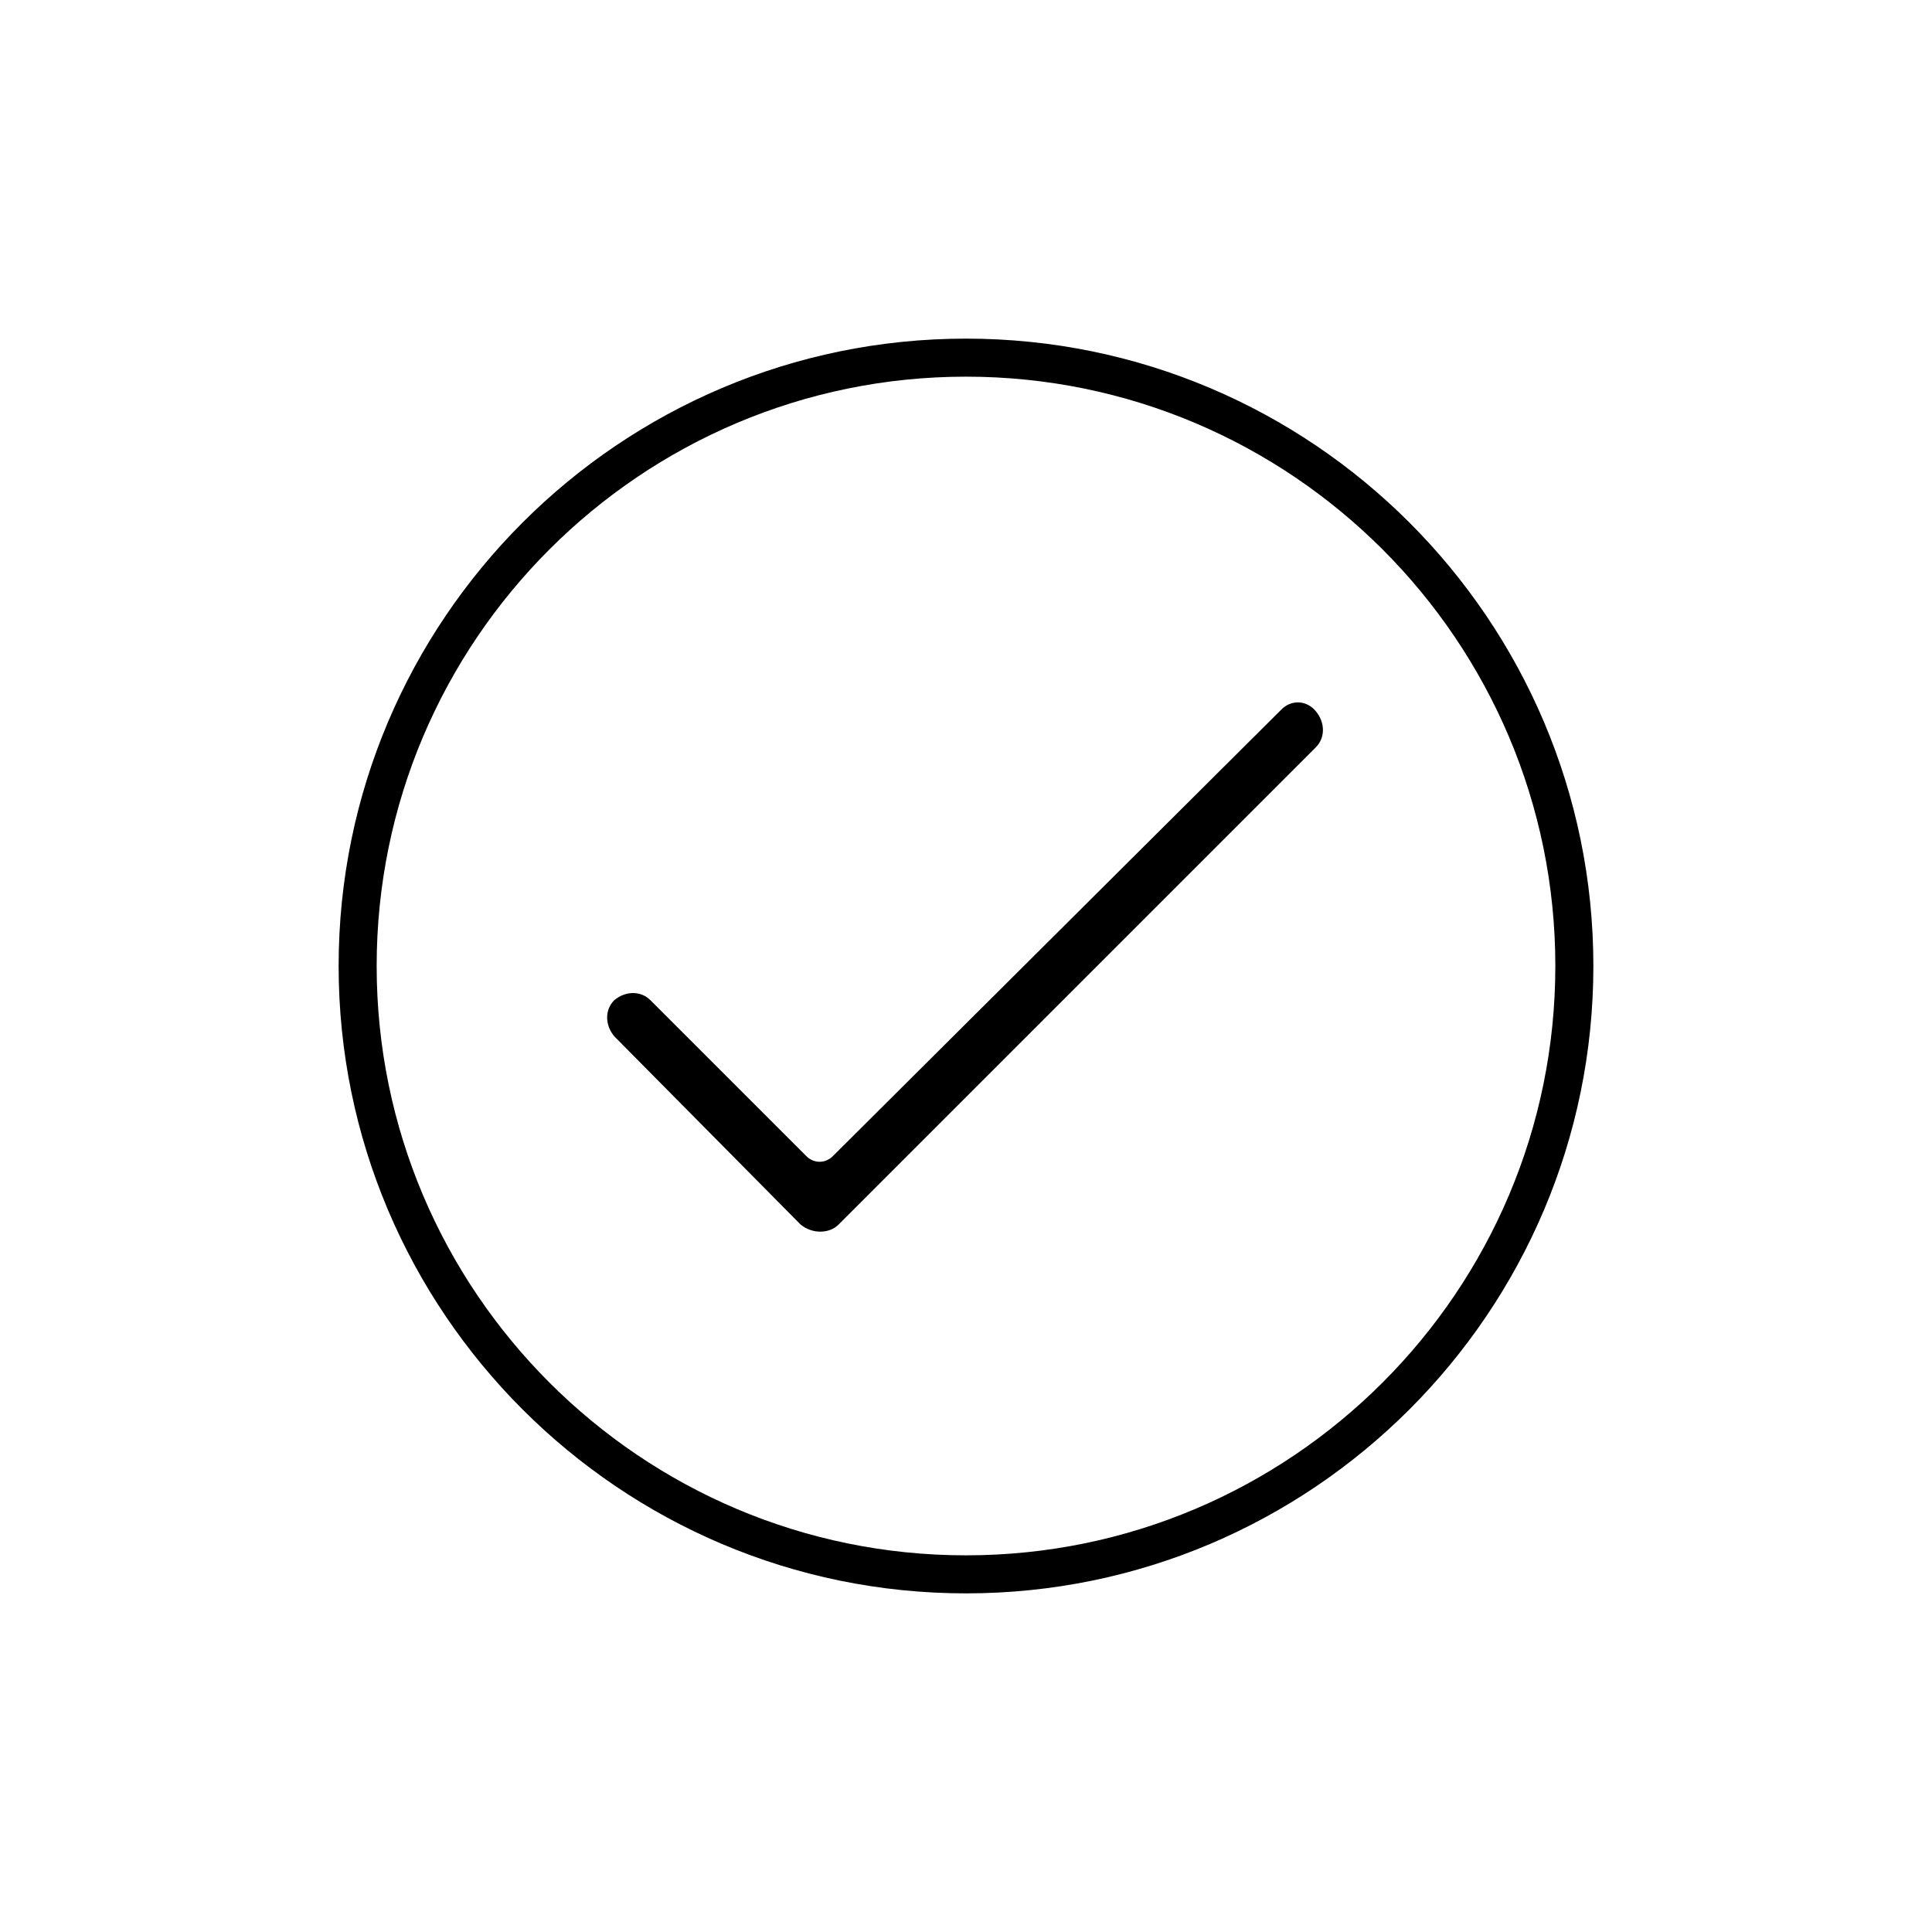
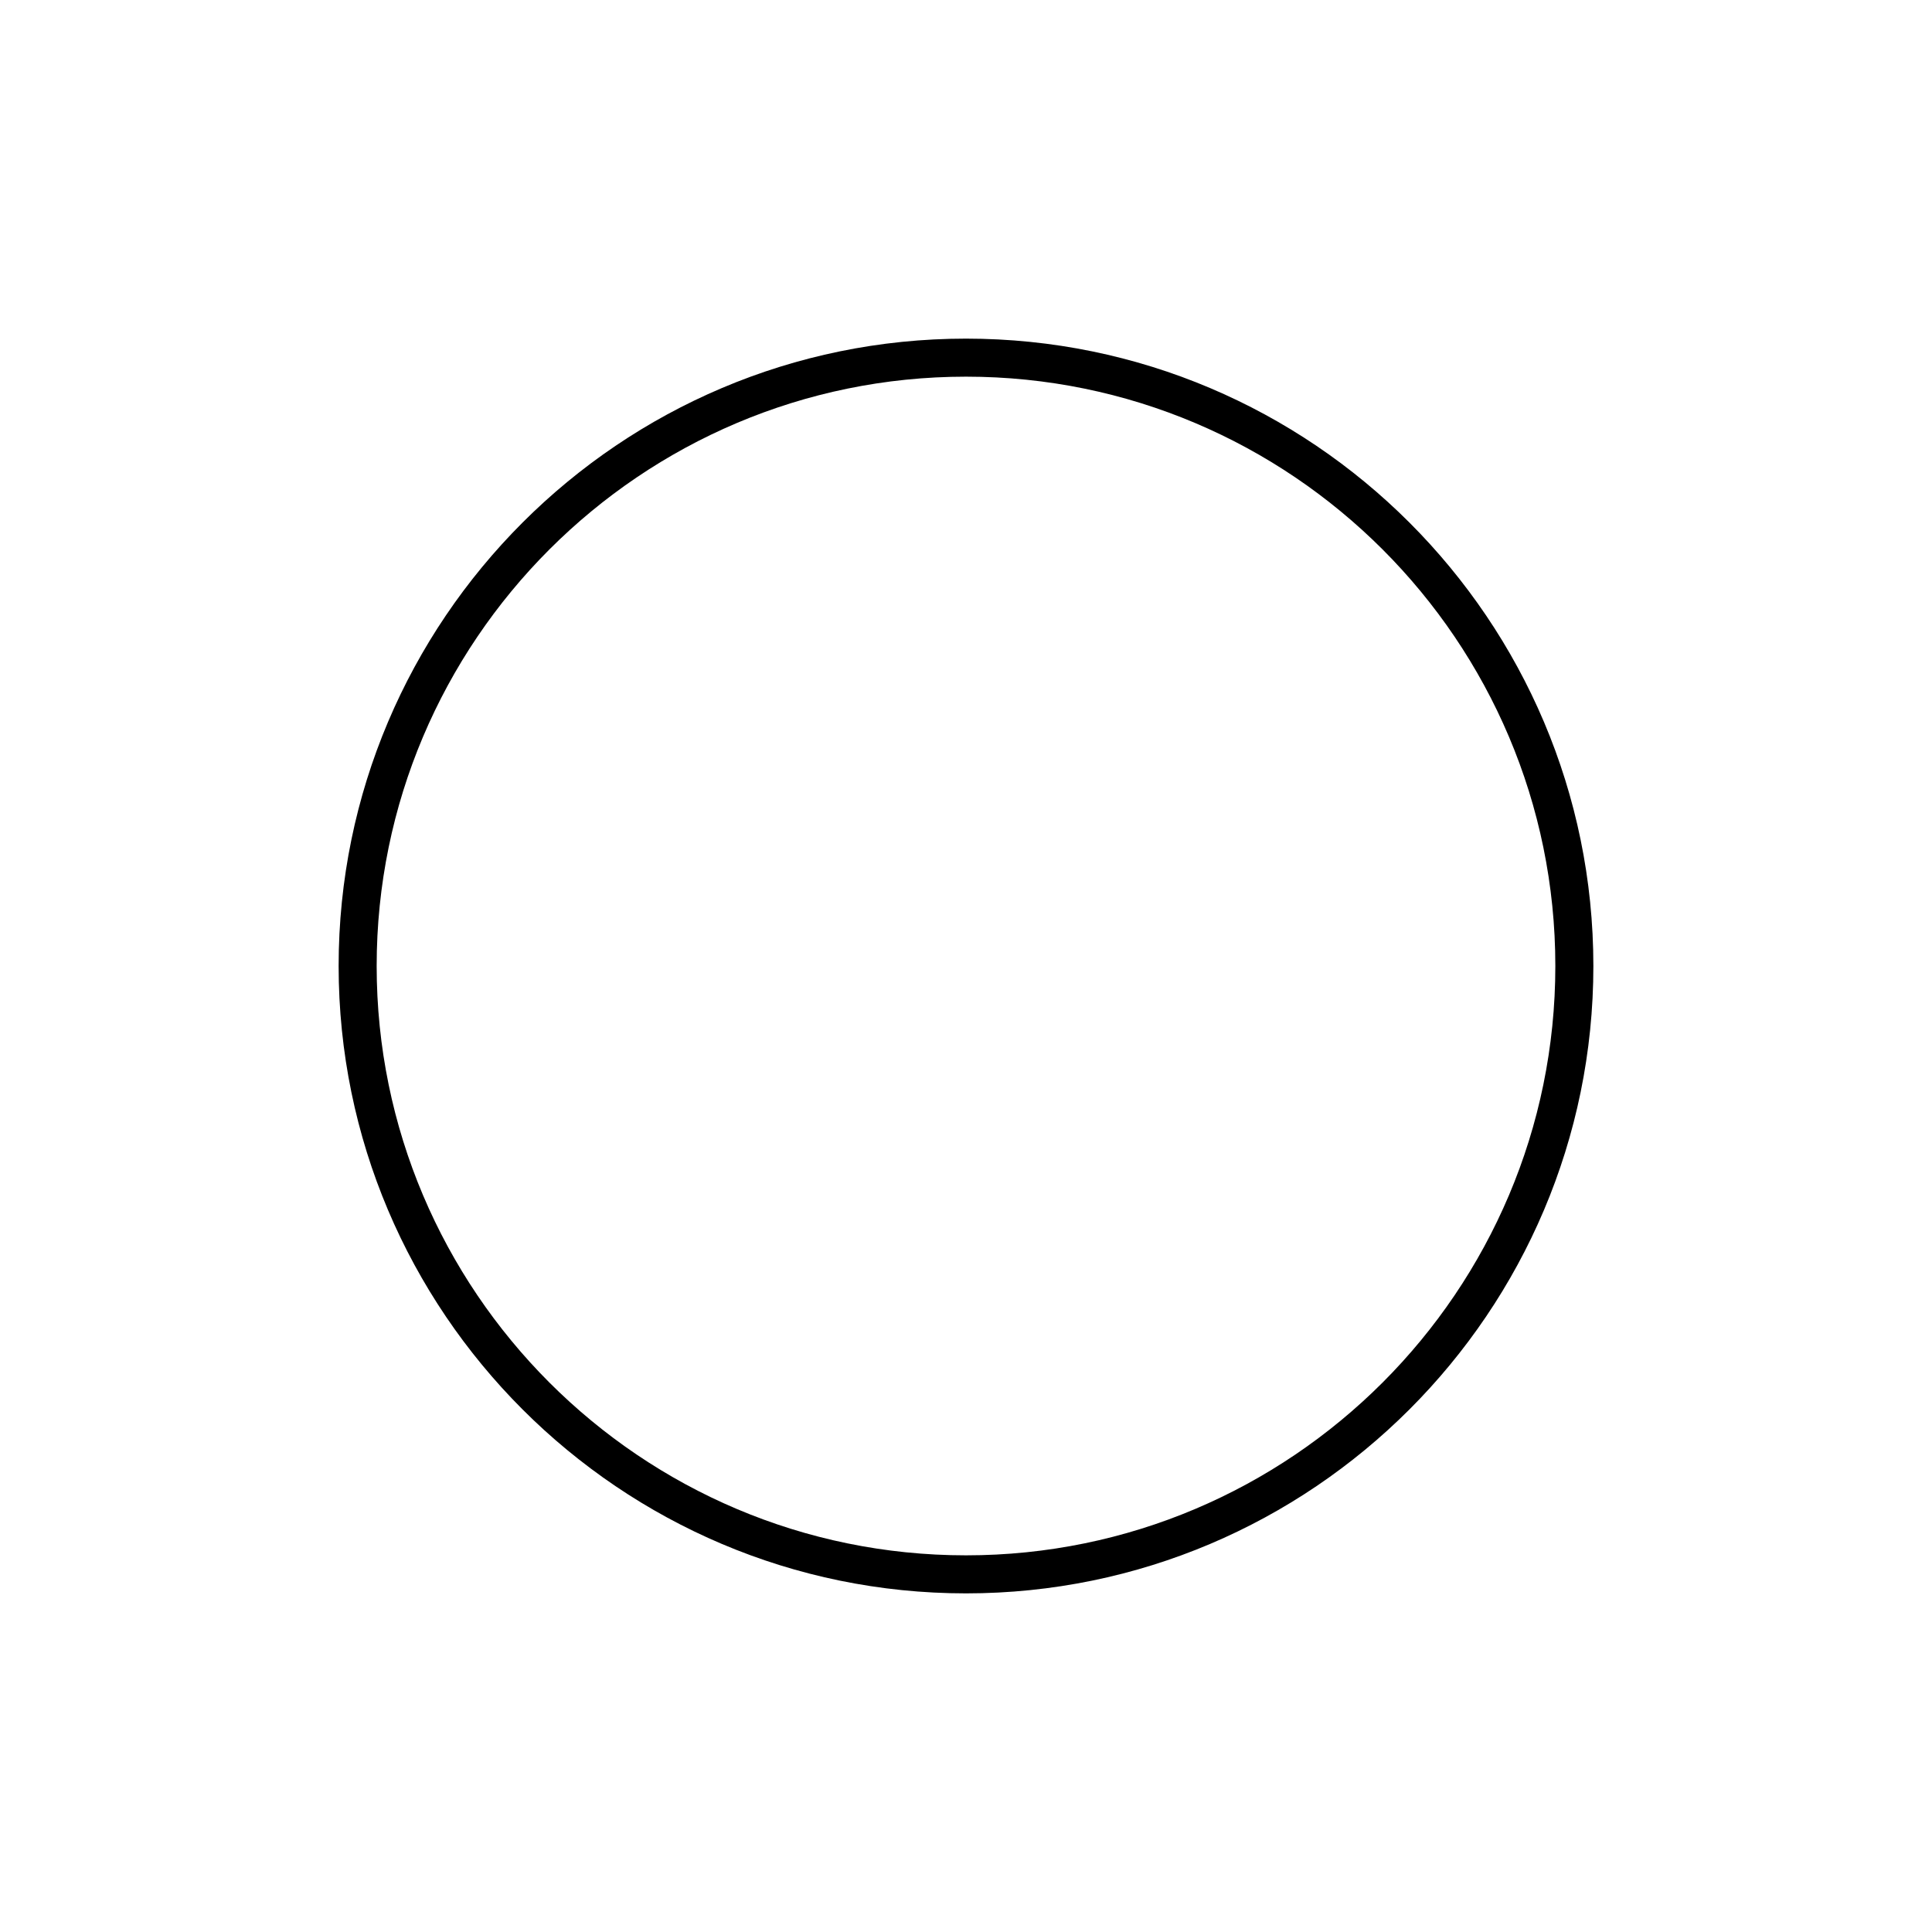
<svg xmlns="http://www.w3.org/2000/svg" fill="#000000" width="800px" height="800px" version="1.1" viewBox="144 144 512 512">
  <g>
    <path d="m400 233.74c-91.691 0-166.26 74.562-166.26 166.26 0 91.691 74.562 166.26 166.26 166.26 91.691 0 166.26-74.562 166.26-166.26-0.004-91.695-74.566-166.26-166.26-166.26zm0 322.44c-86.152 0-156.18-70.031-156.18-156.18 0-86.152 70.031-156.18 156.18-156.18 86.152 0 156.18 70.031 156.18 156.18s-70.031 156.18-156.18 156.18z" />
-     <path d="m483.63 331.98-118.9 118.39c-2.016 2.016-5.039 2.016-7.055 0l-41.312-41.312c-2.519-2.519-6.551-2.519-9.574 0-2.519 2.519-2.519 6.551 0 9.574l49.375 49.879c3.023 2.519 7.559 2.519 10.078 0l126.46-126.46c2.519-2.519 2.519-6.551 0-9.574-2.519-3.023-6.551-3.023-9.066-0.504z" />
  </g>
</svg>